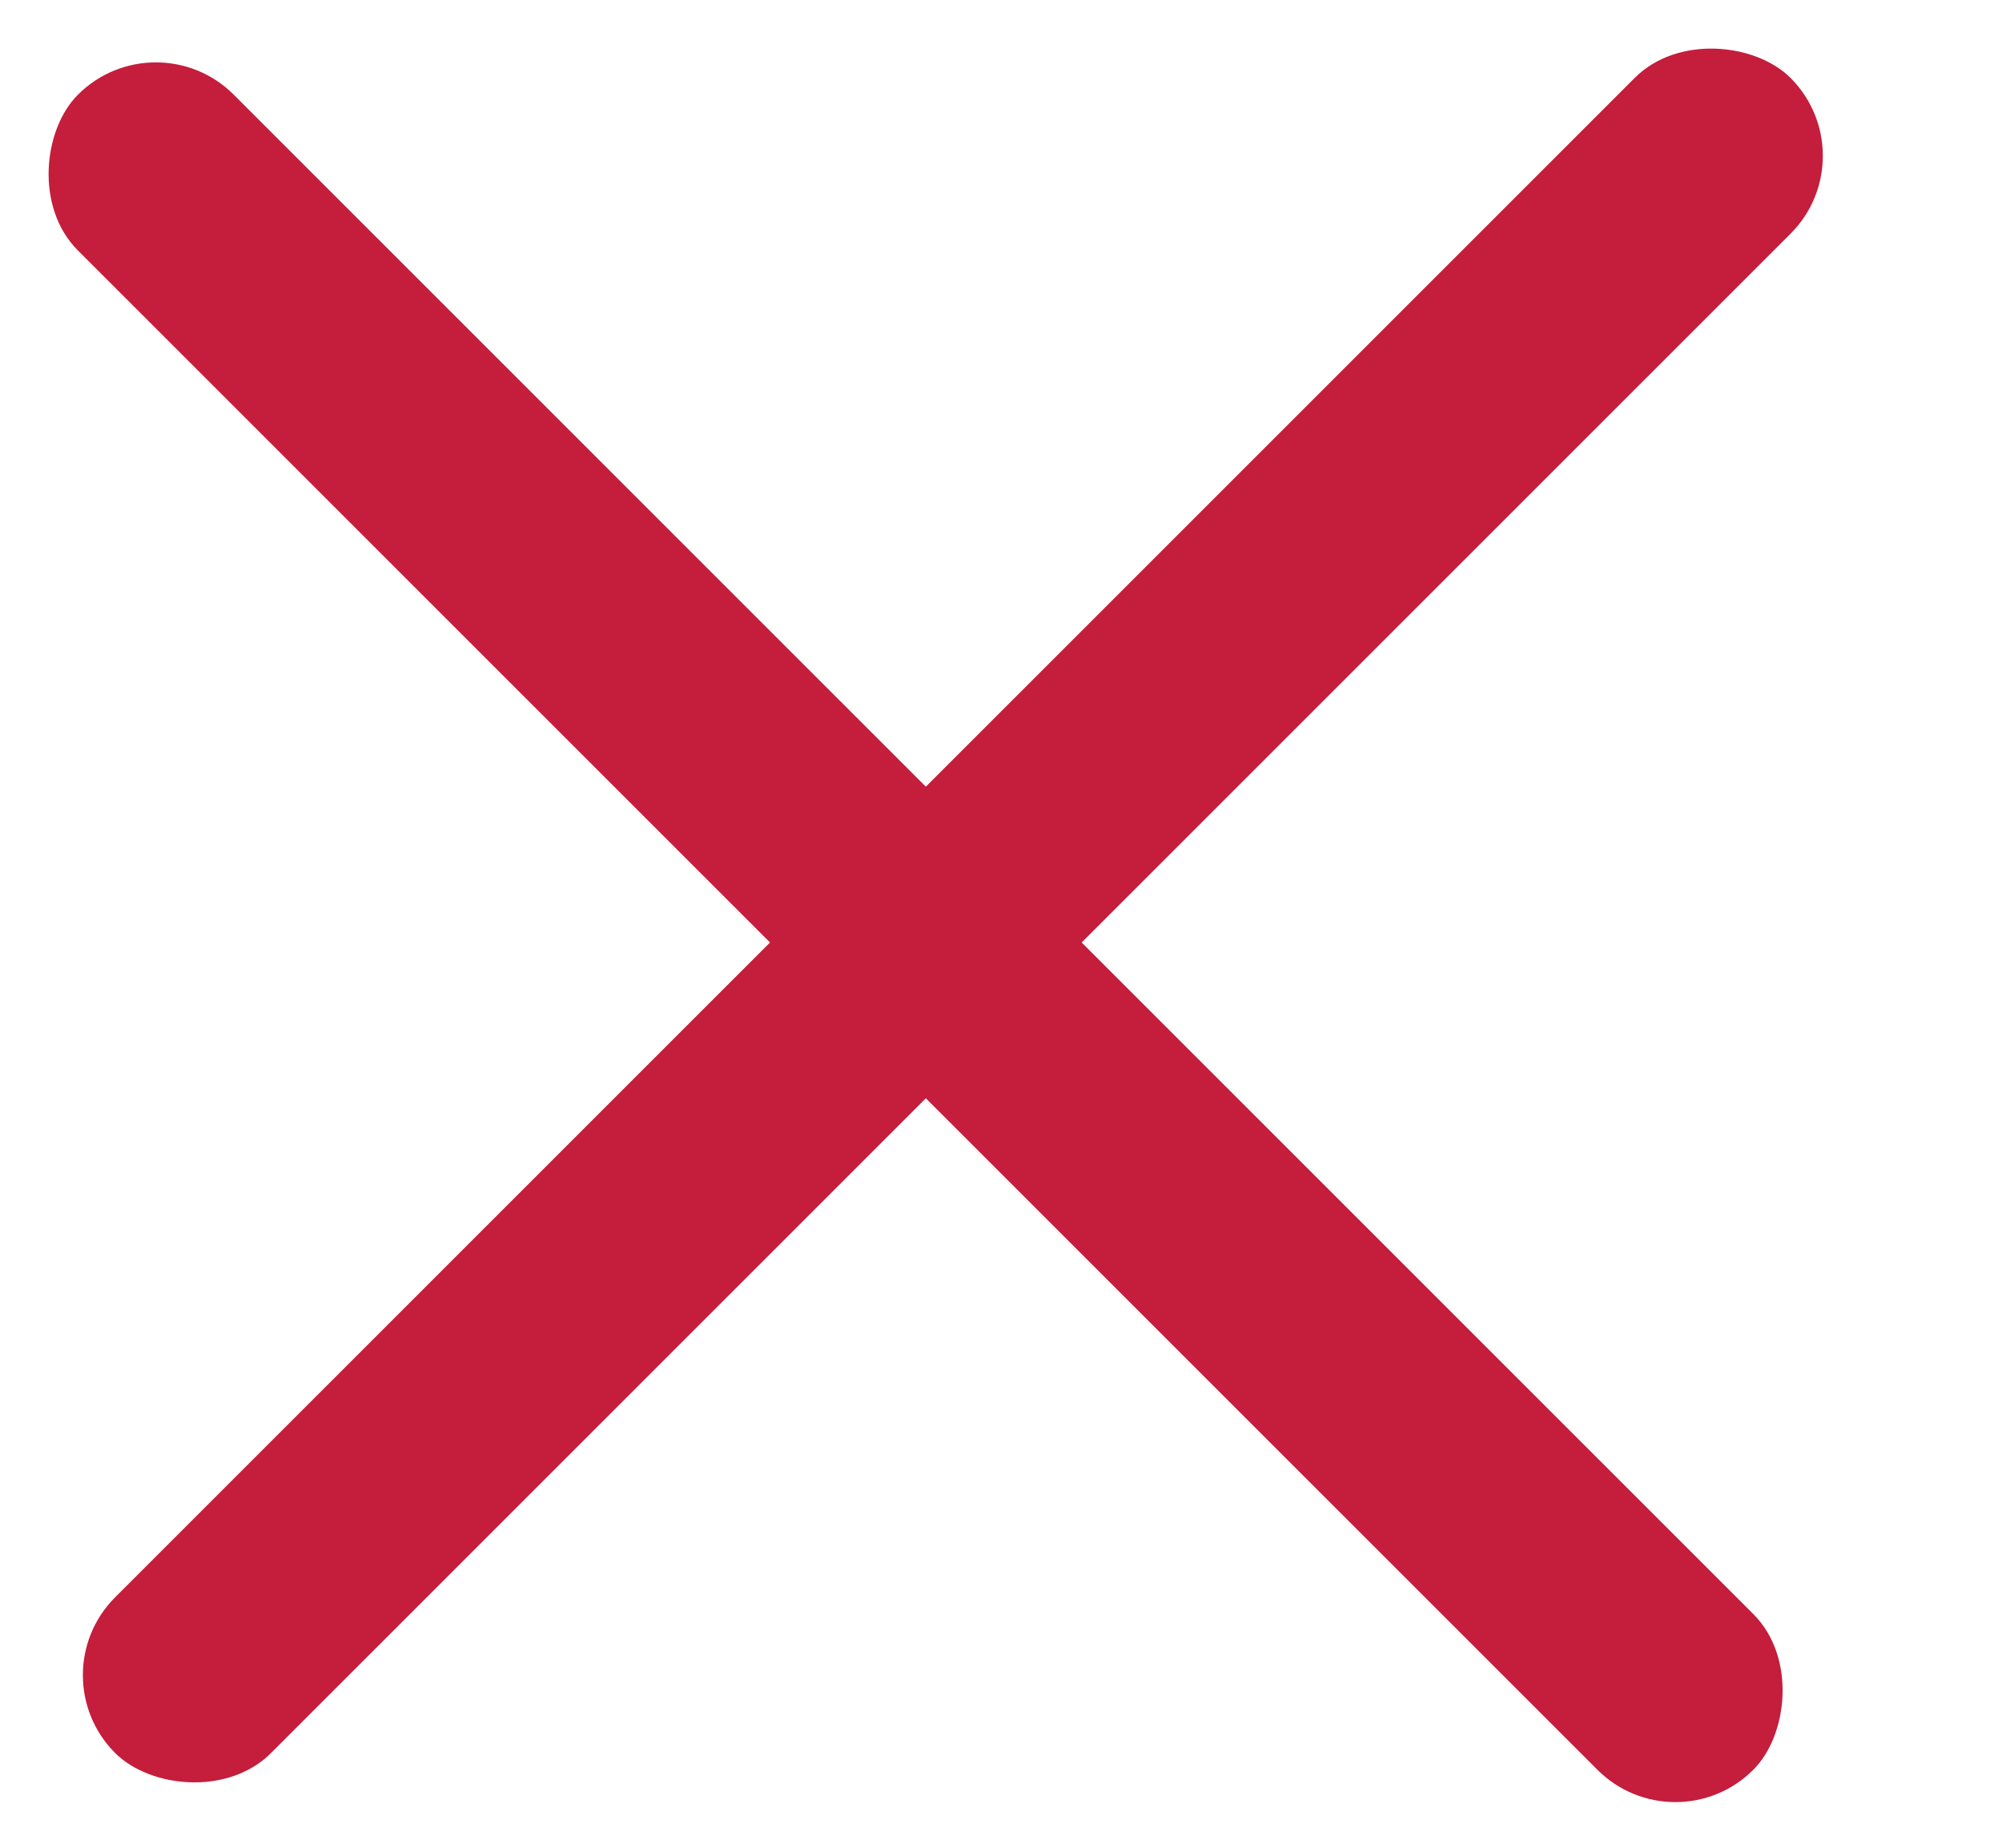
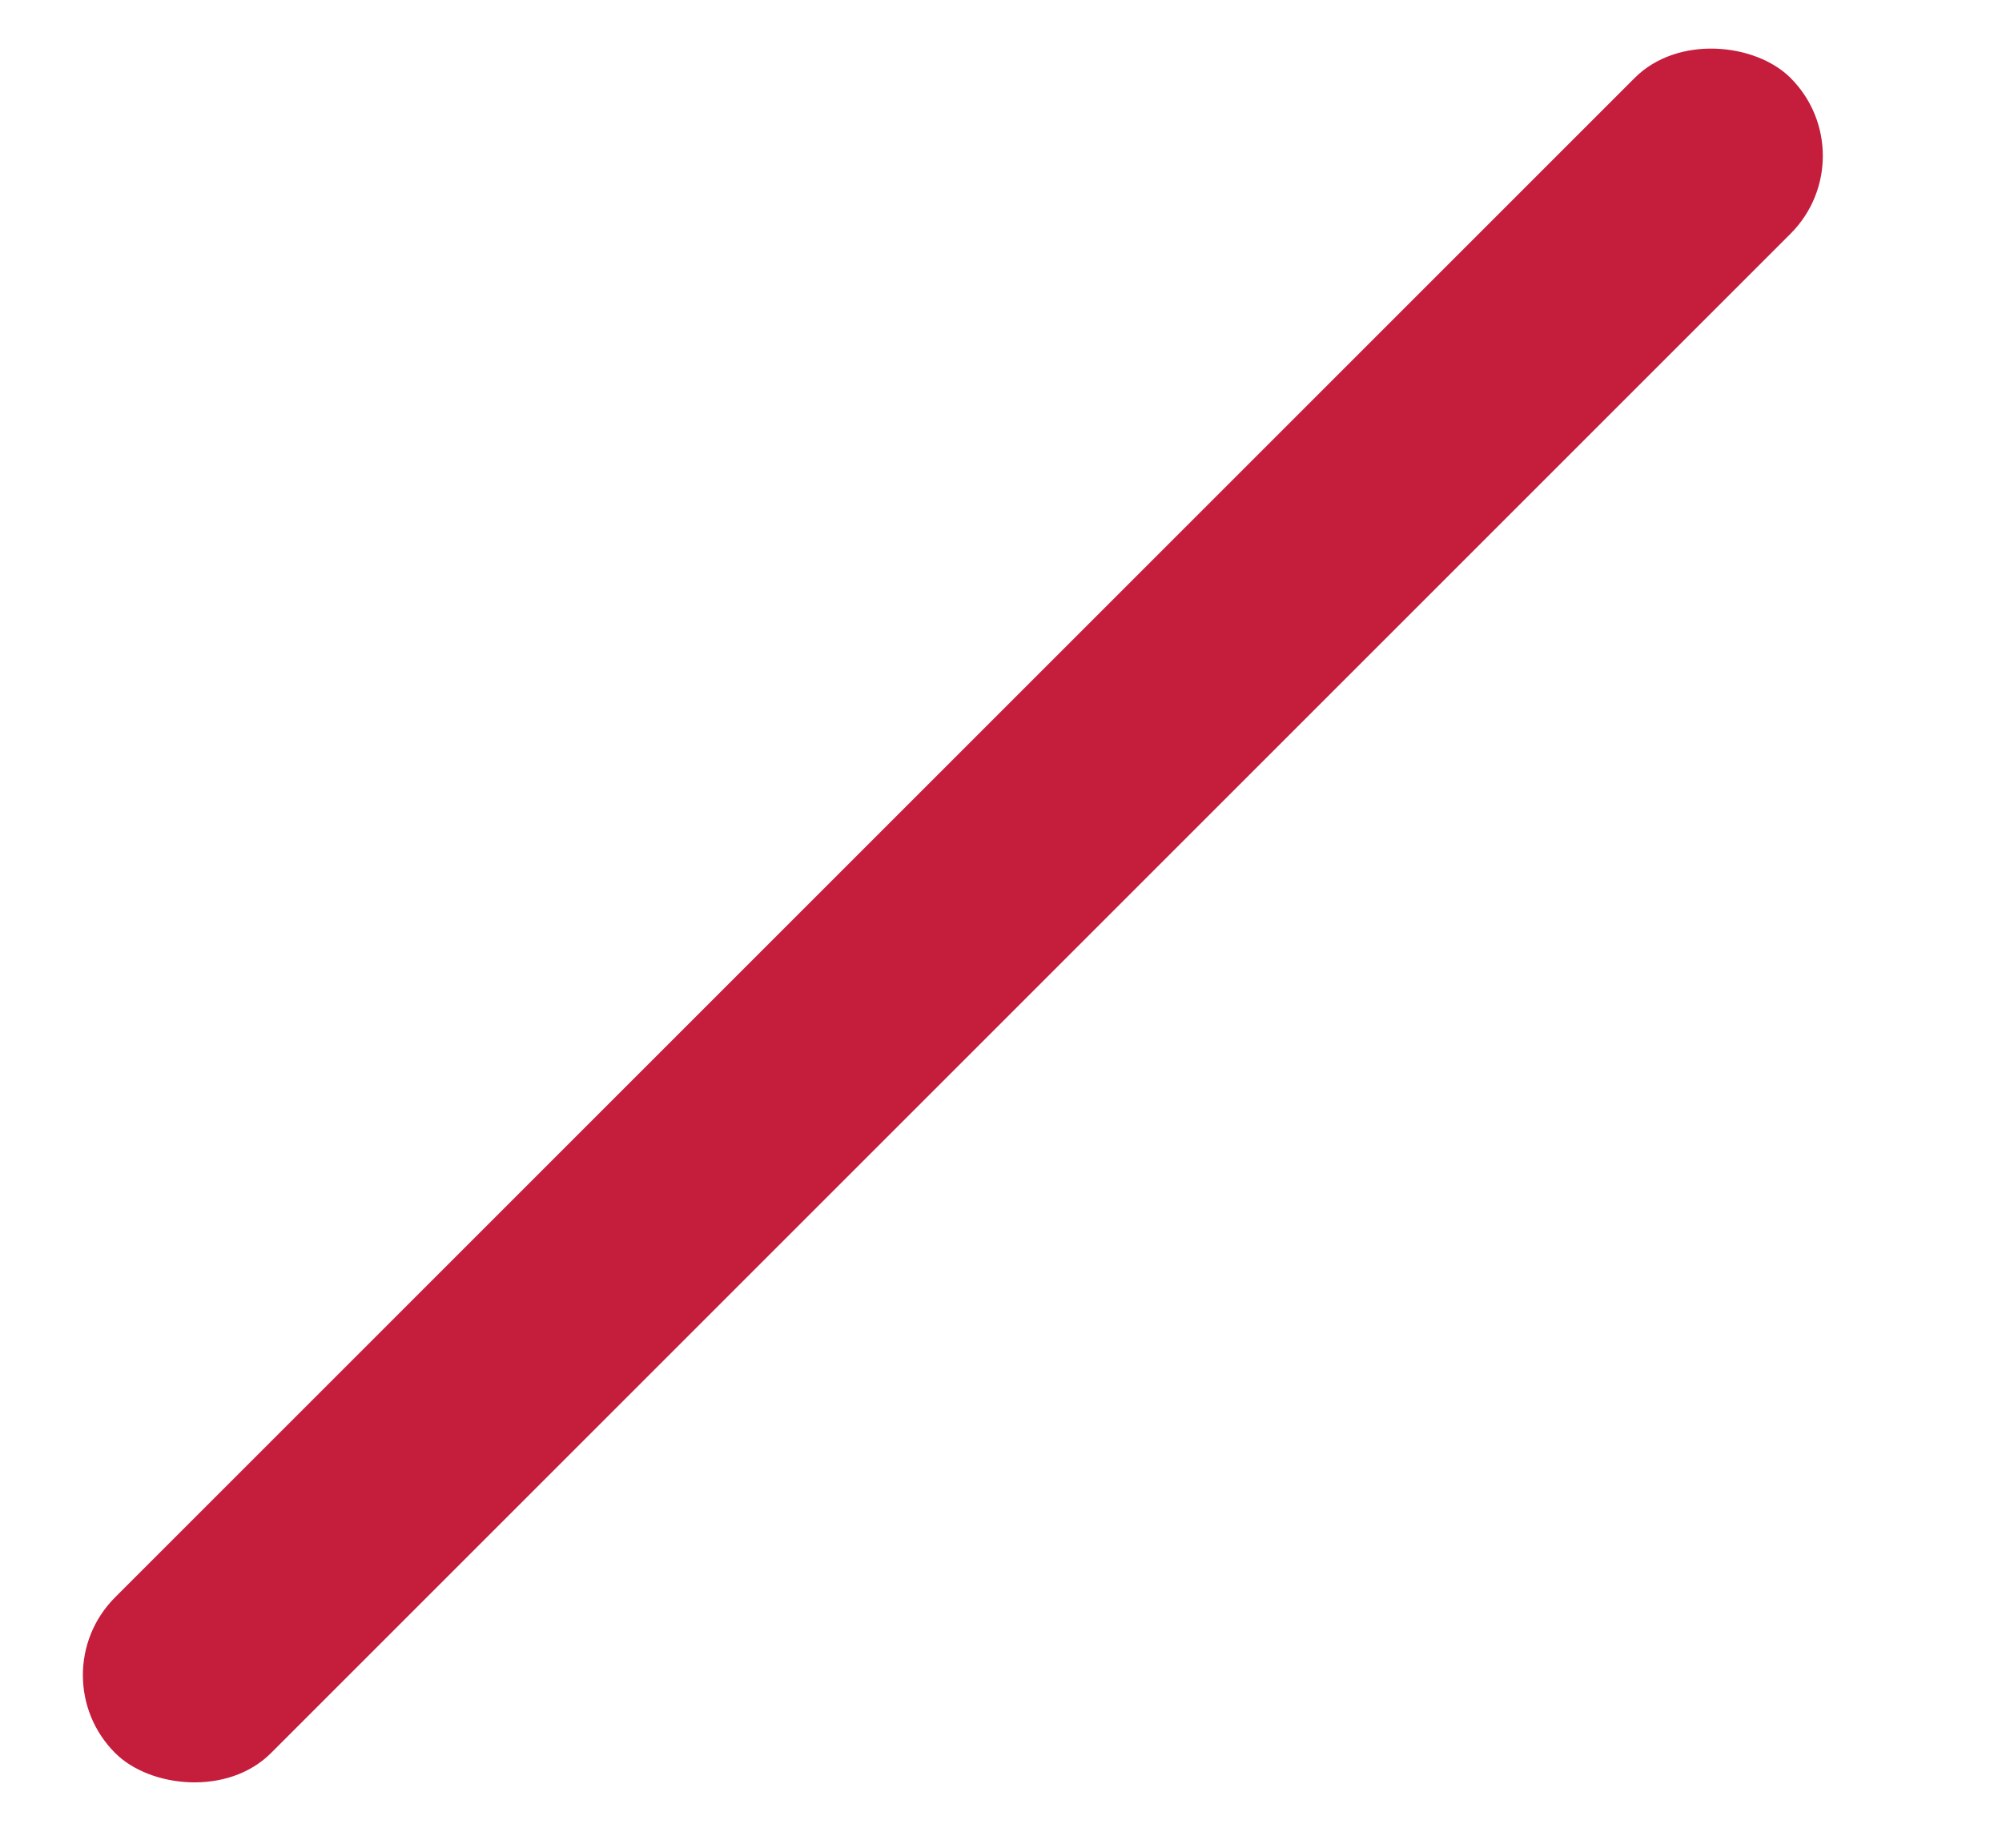
<svg xmlns="http://www.w3.org/2000/svg" width="13" height="12" viewBox="0 0 13 12" fill="none">
  <rect x="0.242" y="10.879" width="15.385" height="1.431" rx="0.715" transform="rotate(-45 0.242 10.879)" fill="#C51D3C" />
-   <rect x="1.012" y="0.109" width="15.385" height="1.431" rx="0.715" transform="rotate(45 1.012 0.109)" fill="#C51D3C" />
</svg>